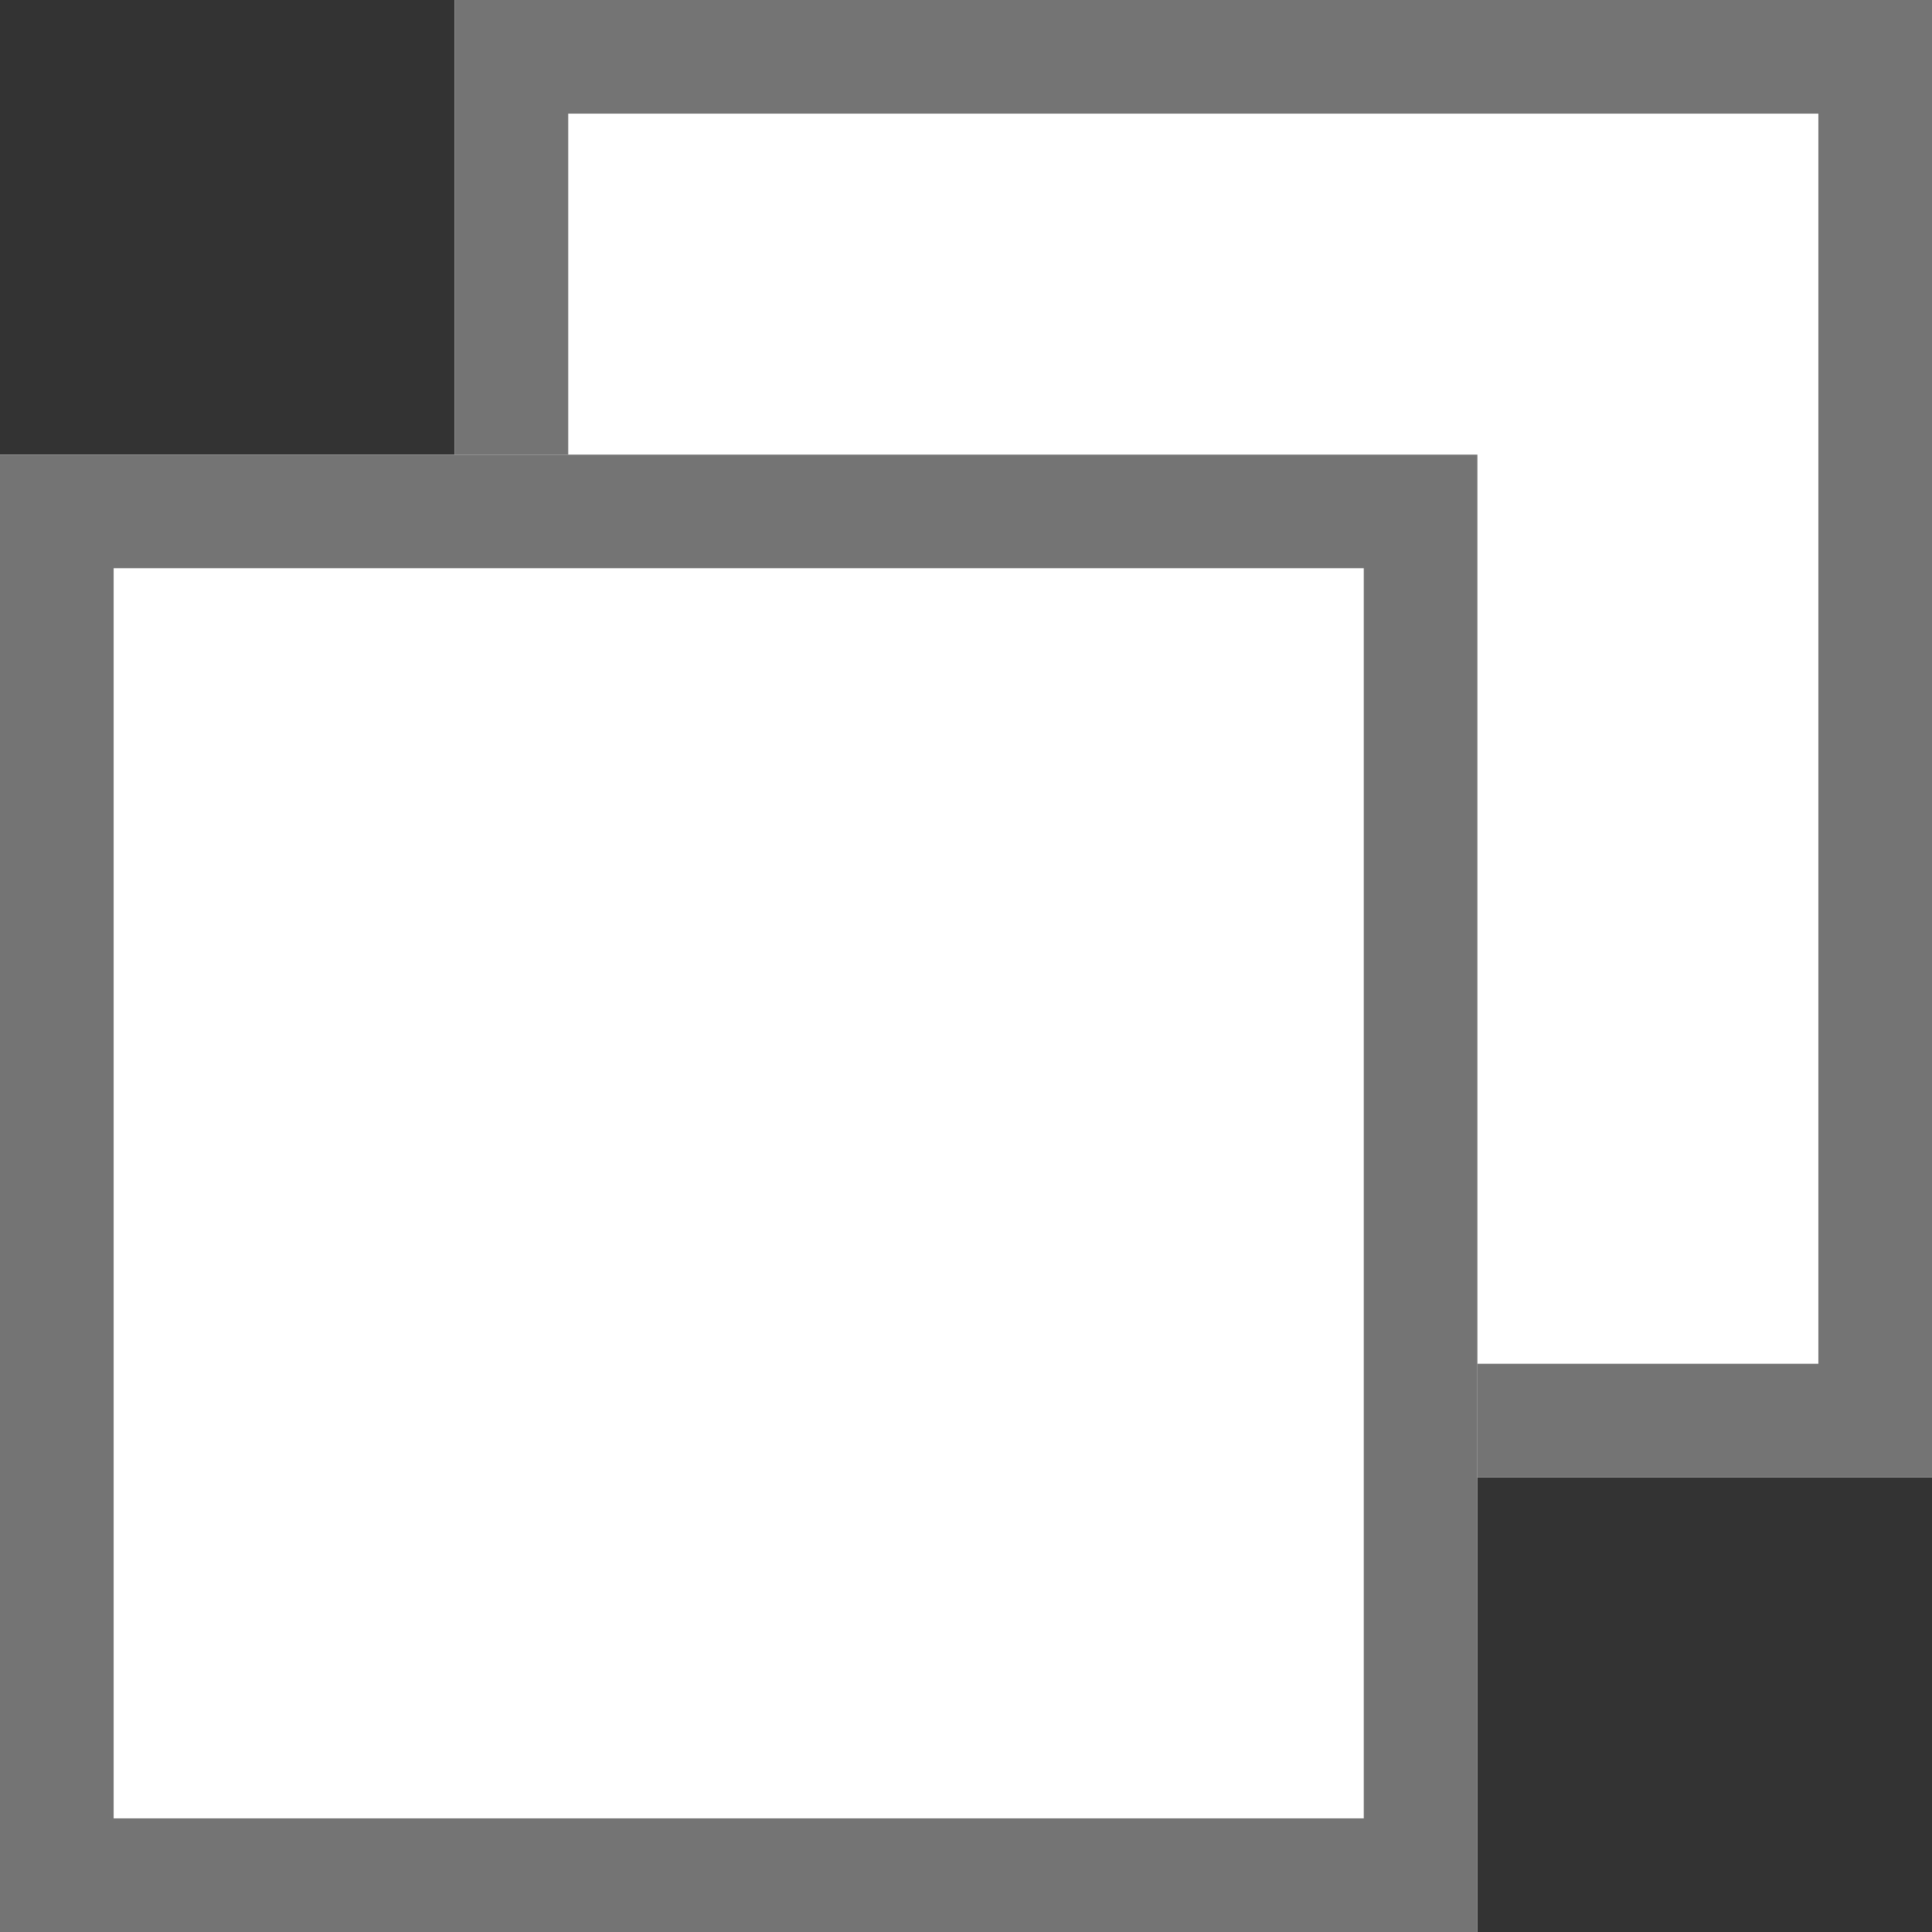
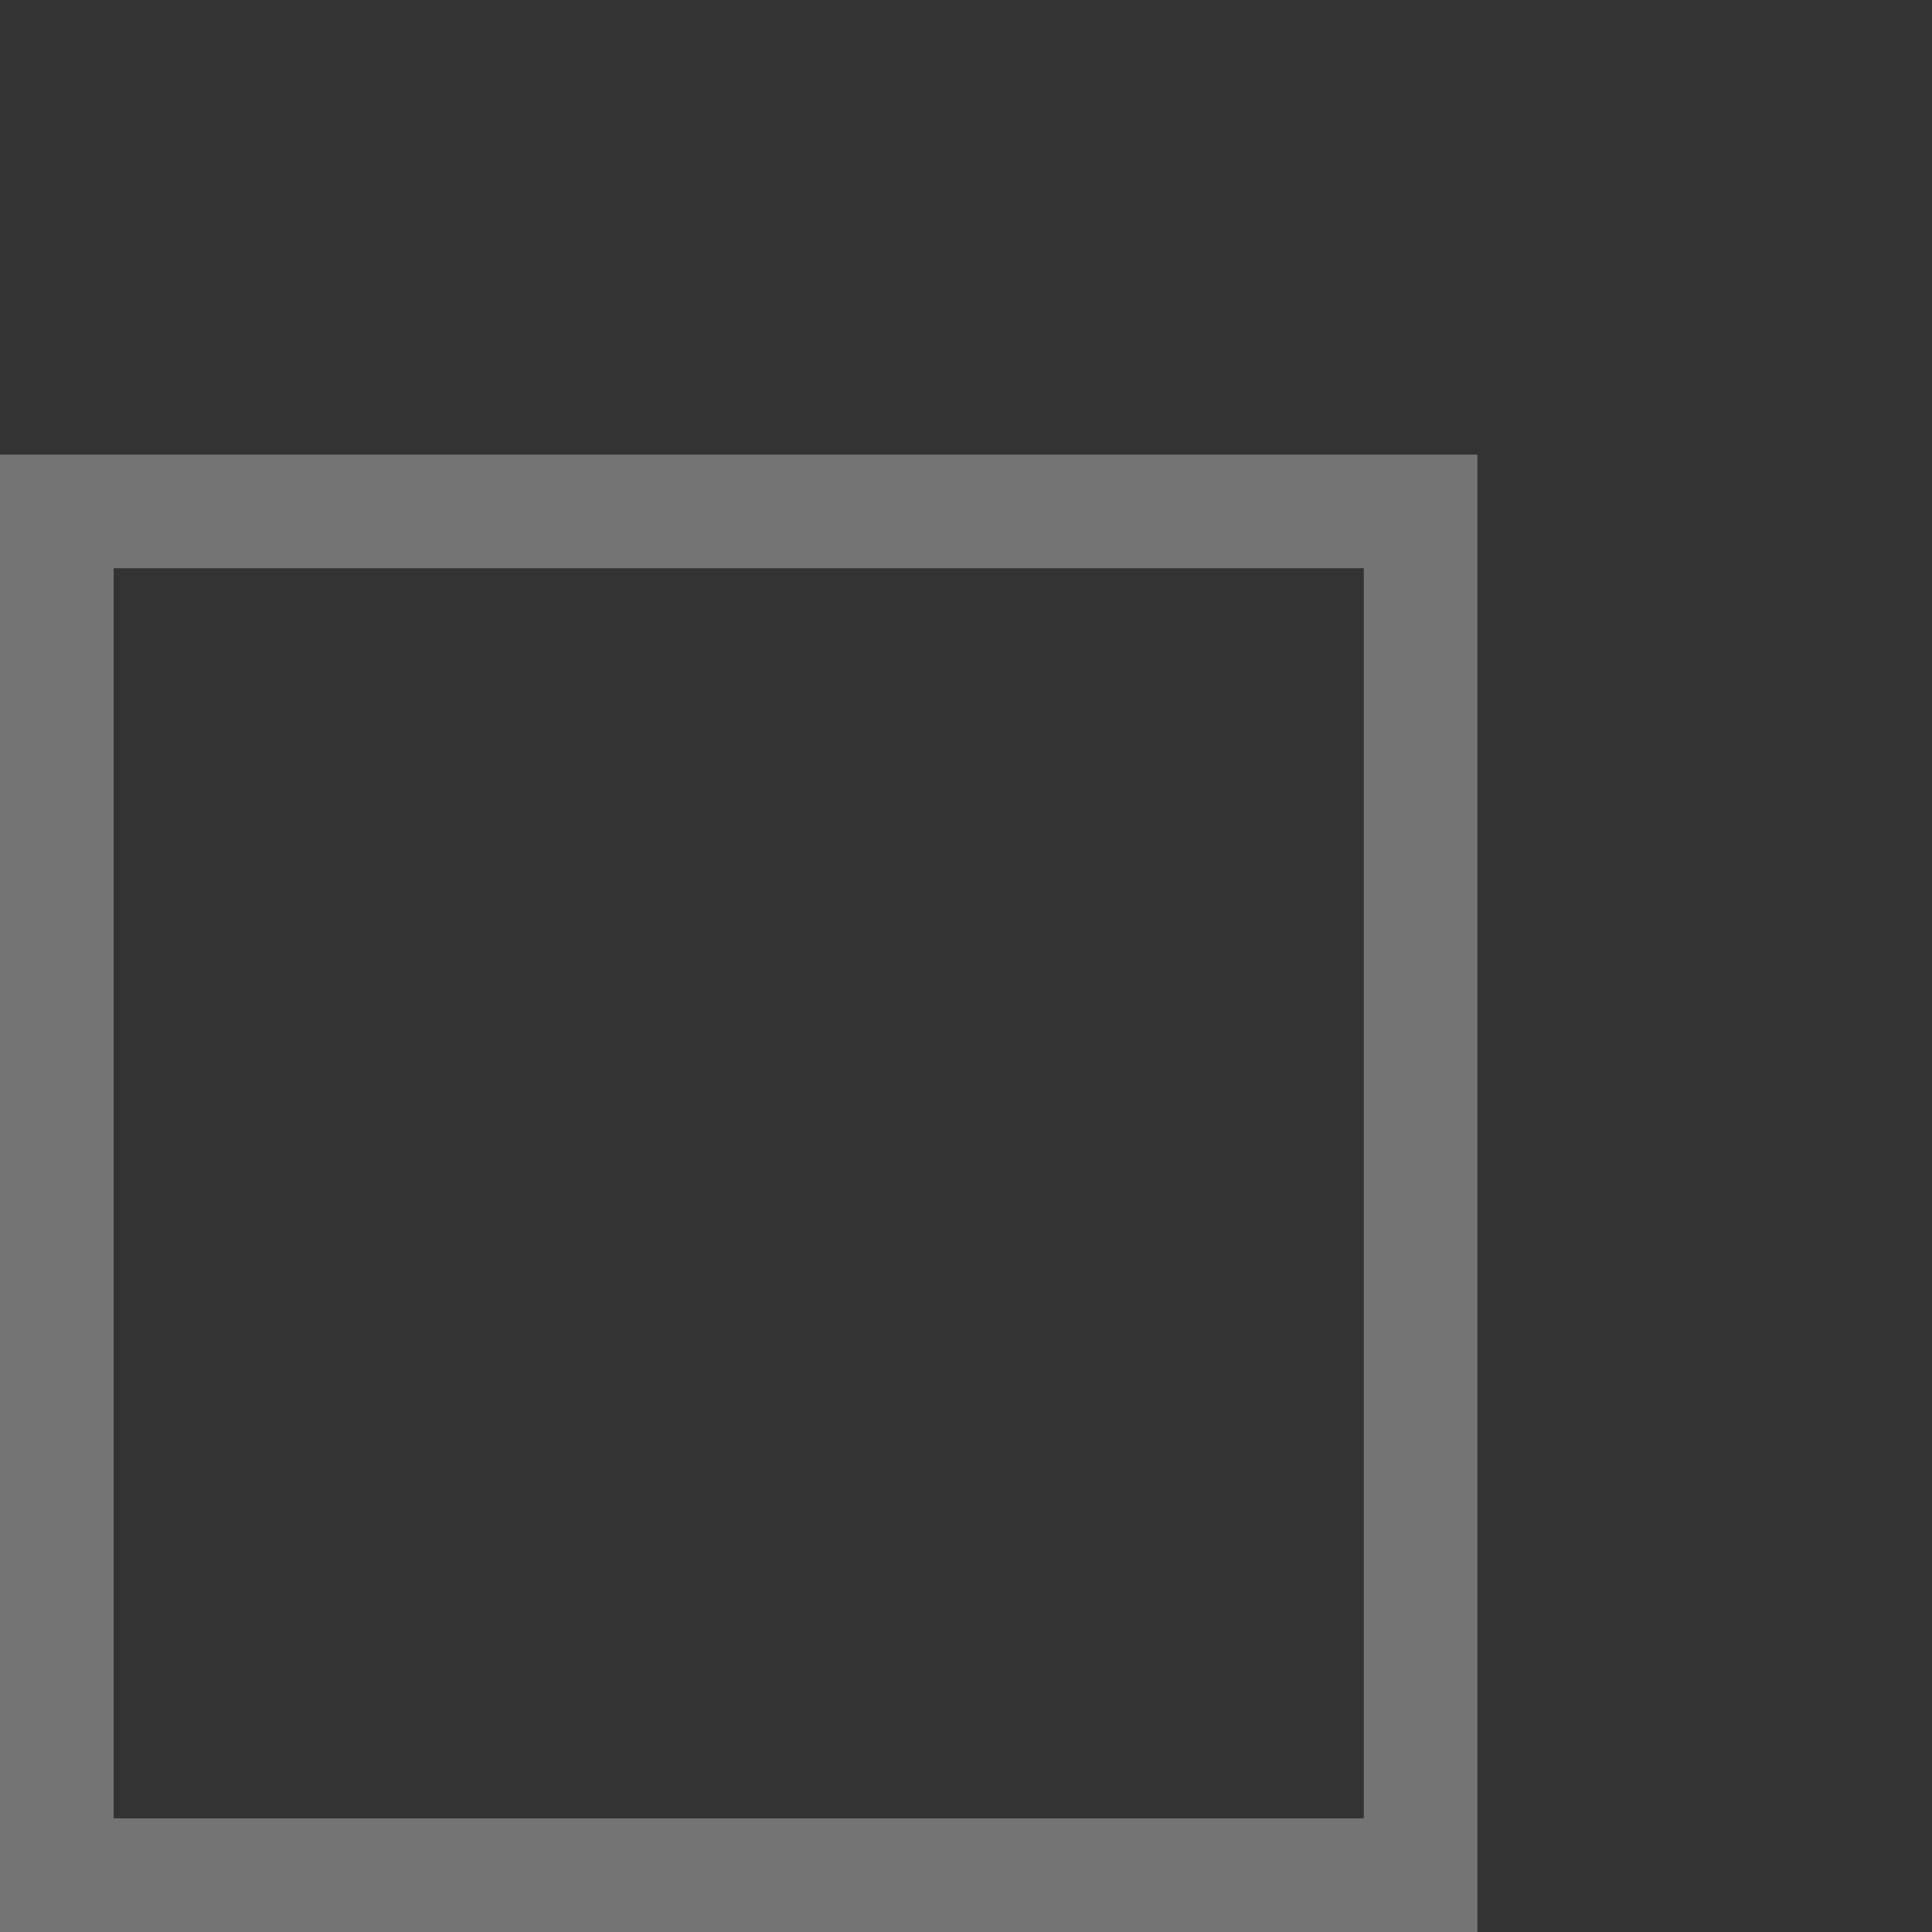
<svg xmlns="http://www.w3.org/2000/svg" width="17" height="17">
  <rect width="100%" height="100%" fill="#333333" stroke="none" />
  <g data-name="グループ 487" fill="#fff" stroke="#747474">
    <g data-name="長方形 168">
-       <path d="M4 0h13v13H4z" stroke="none" />
-       <path fill="none" d="M4.5.5h12v12h-12z" />
-     </g>
+       </g>
    <g data-name="長方形 169">
-       <path d="M0 4h13v13H0z" stroke="none" />
      <path fill="none" d="M.5 4.5h12v12H.5z" />
    </g>
  </g>
</svg>